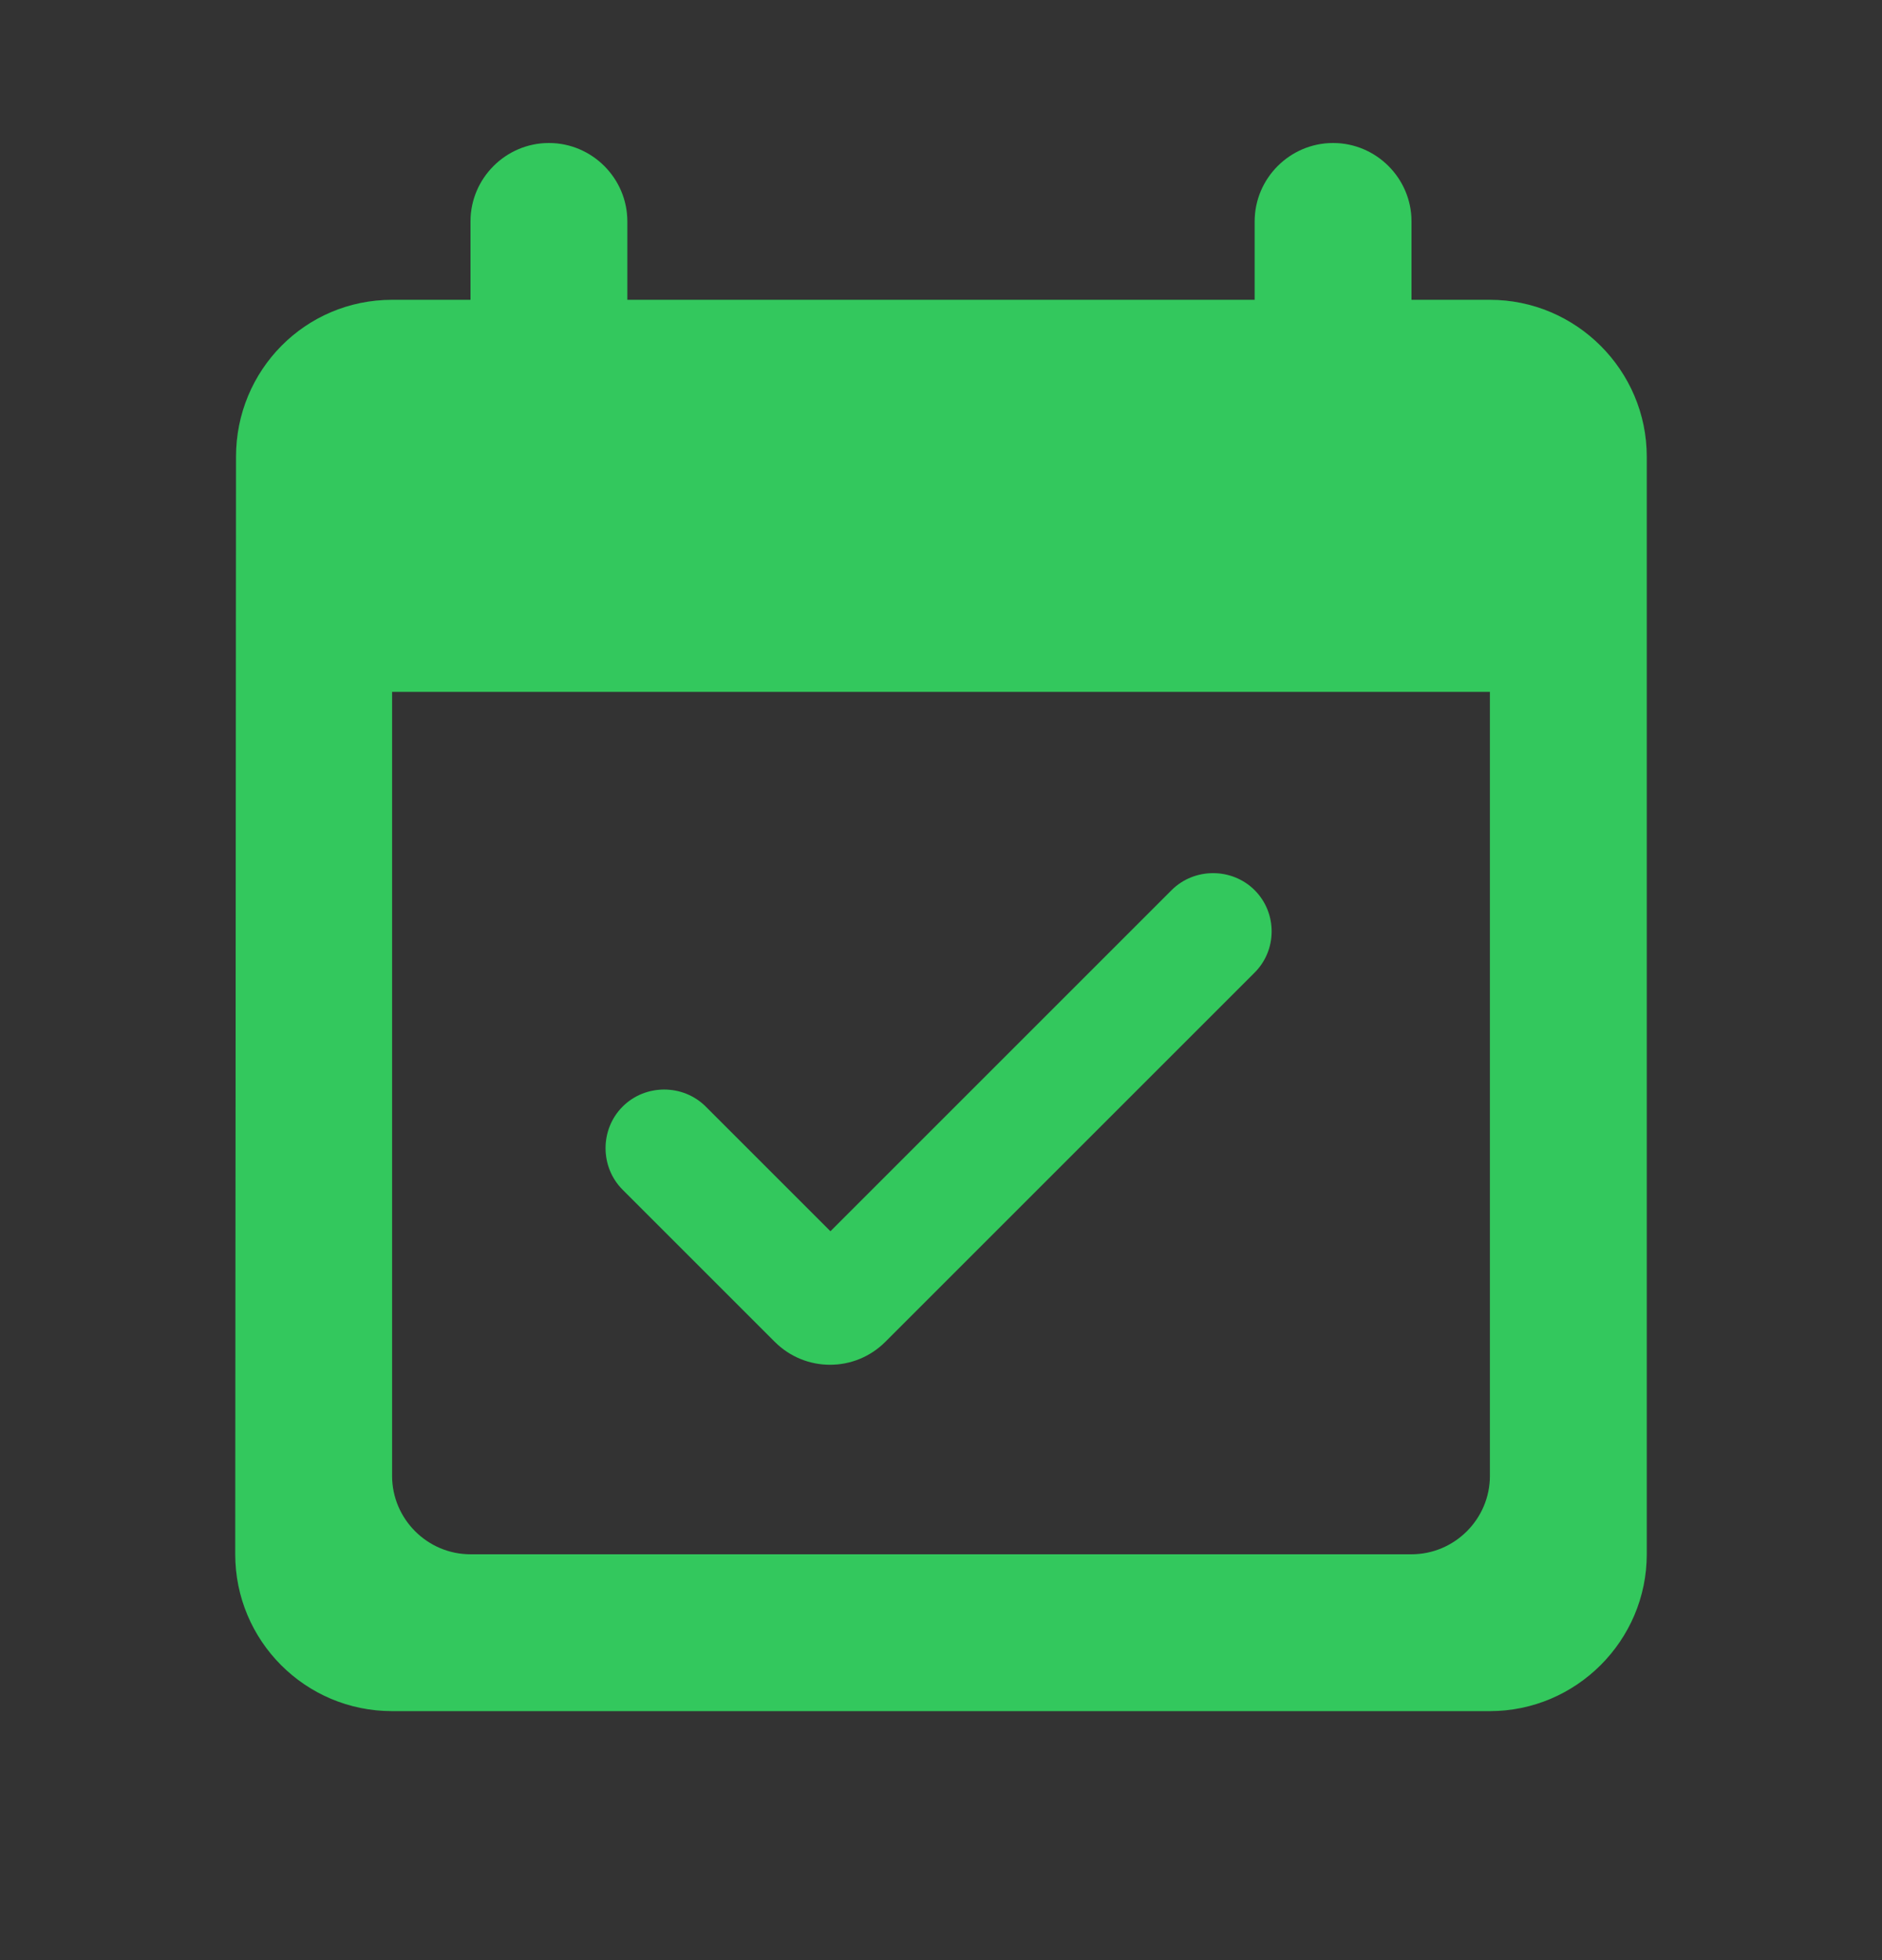
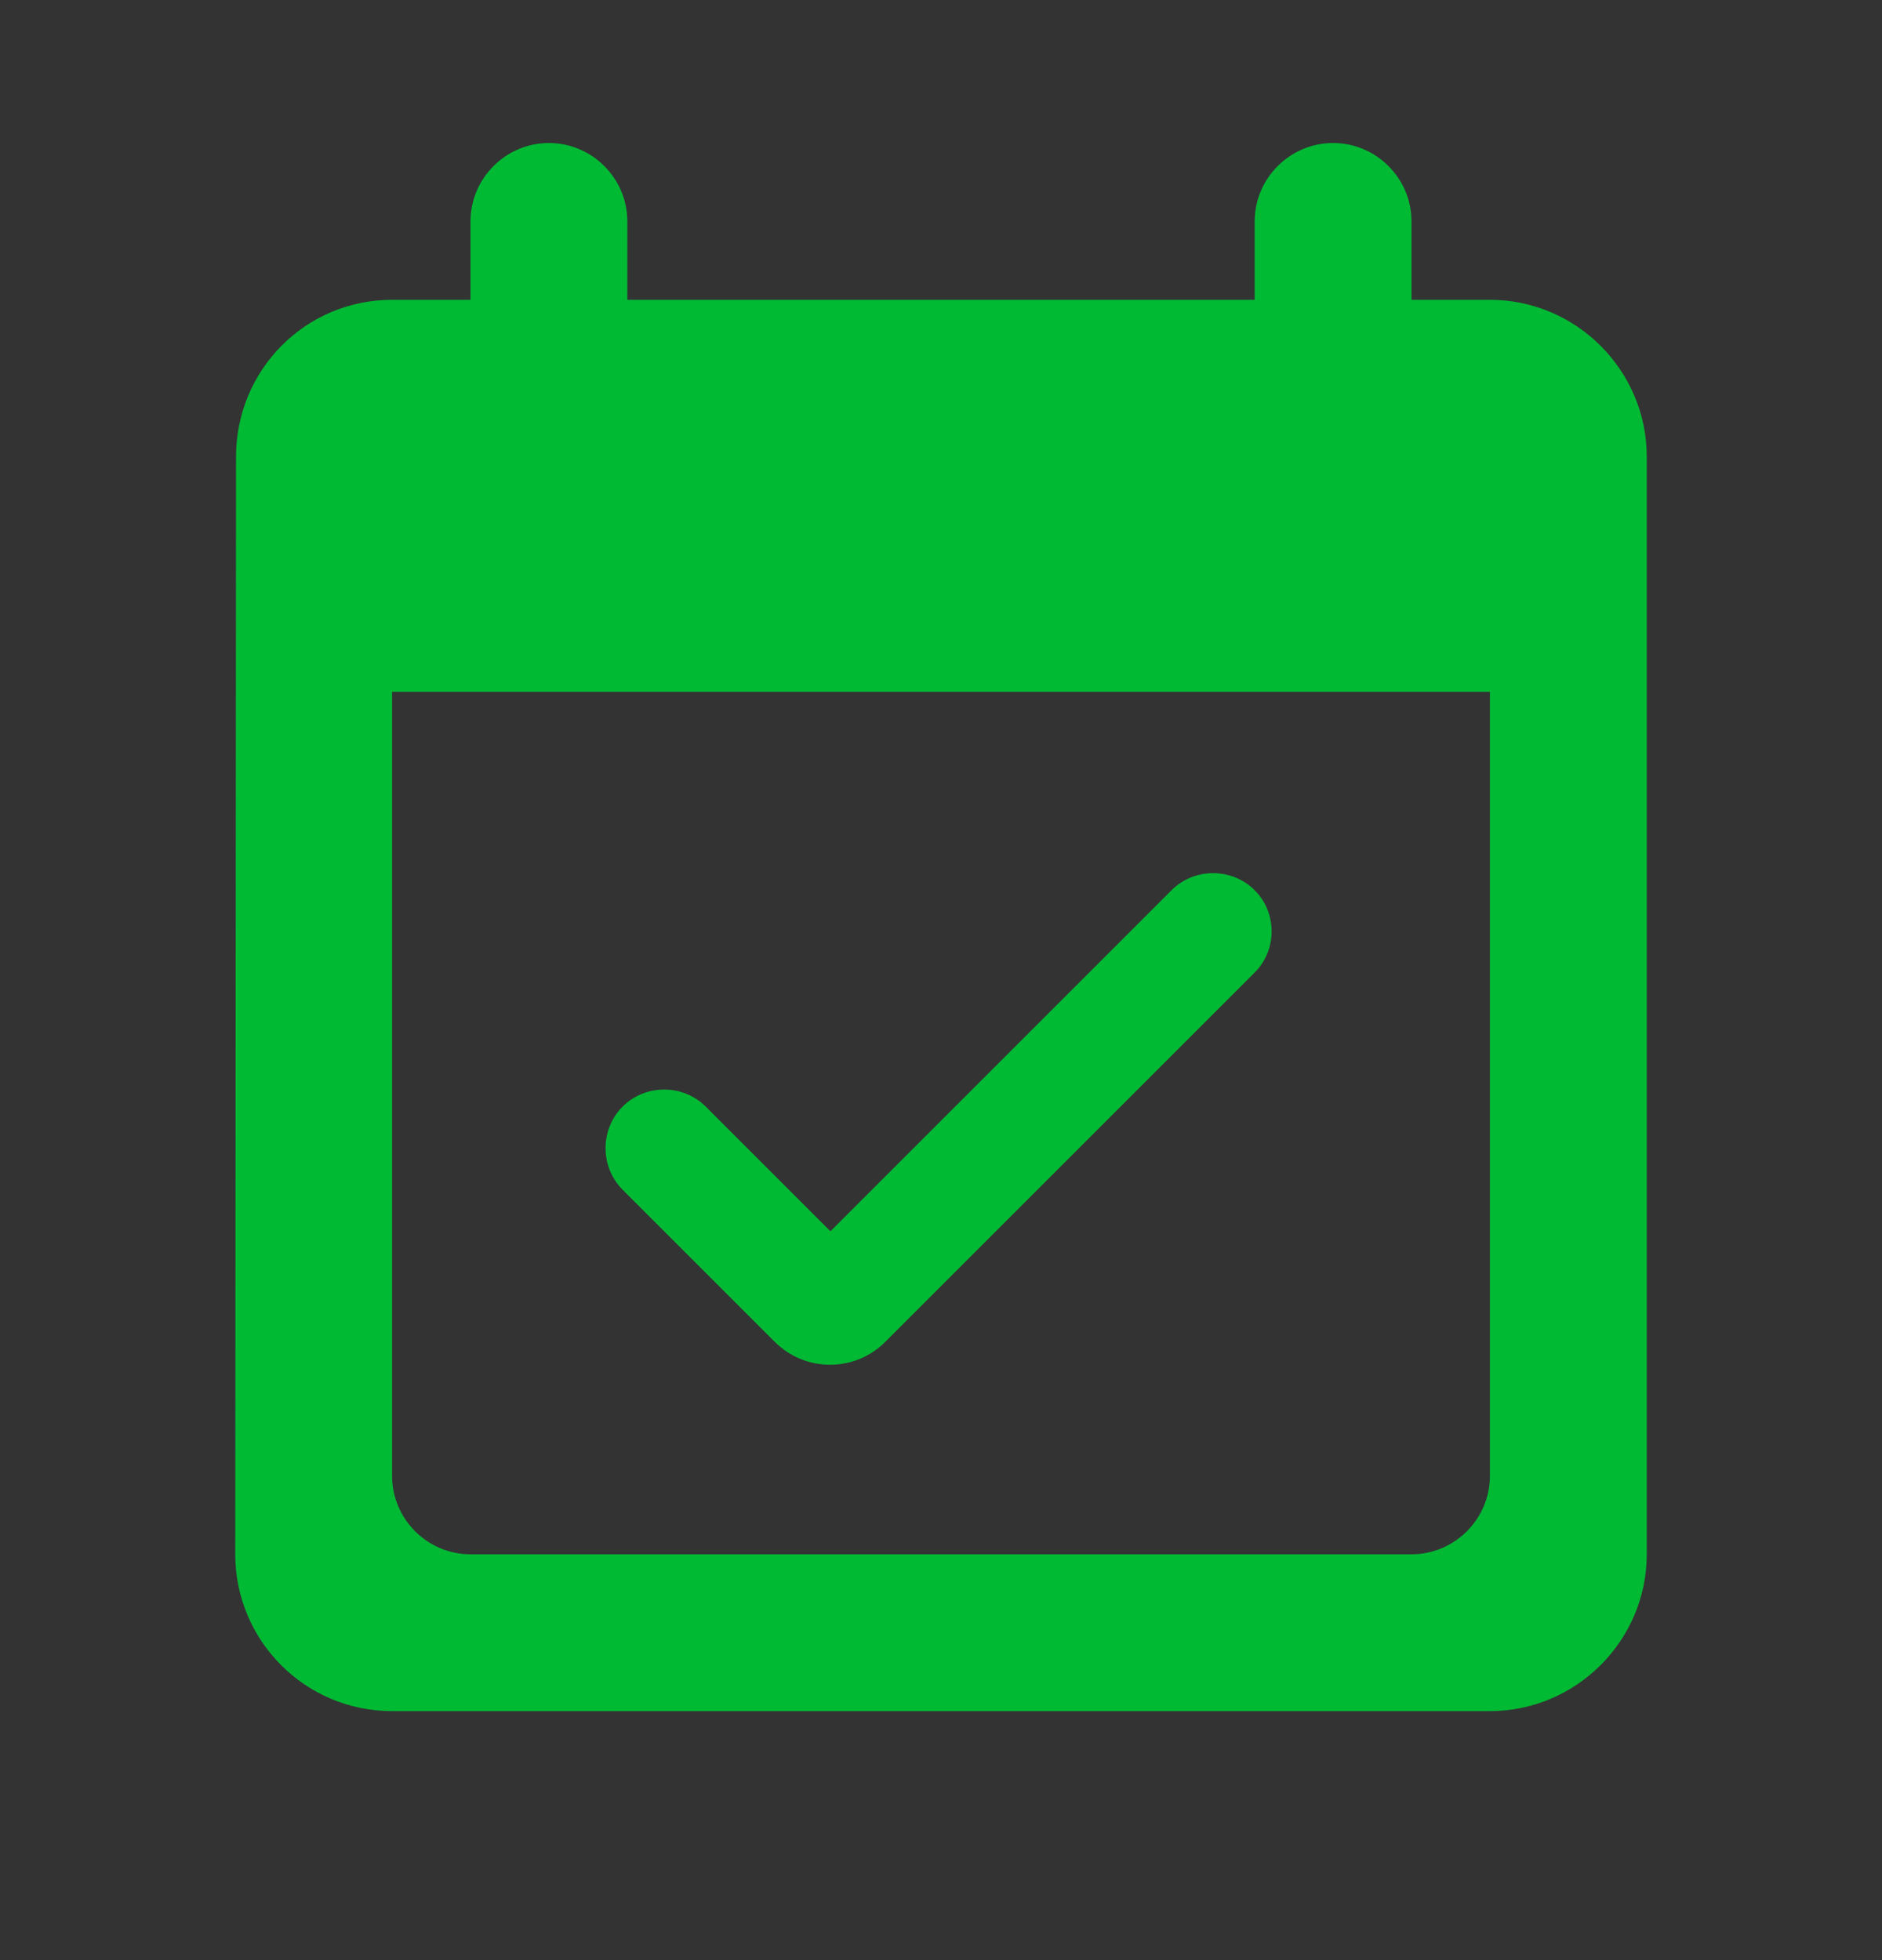
<svg xmlns="http://www.w3.org/2000/svg" width="24" height="25" viewBox="0 0 24 25" fill="none">
  <rect x="0" y="0" width="24" height="25" fill="#333333" stroke="none" />
  <path fill-rule="evenodd" clip-rule="evenodd" d="M16 11.354C15.71 11.064 15.23 11.064 14.94 11.354L10.59 15.704L9 14.114C8.71 13.824 8.23 13.824 7.94 14.114C7.65 14.404 7.65 14.884 7.94 15.174L9.88 17.114C10.27 17.504 10.9 17.504 11.29 17.114L15.99 12.414C16.29 12.124 16.29 11.644 16 11.354ZM19 3.824H18V2.824C18 2.274 17.55 1.824 17 1.824C16.45 1.824 16 2.274 16 2.824V3.824H8V2.824C8 2.274 7.55 1.824 7 1.824C6.45 1.824 6 2.274 6 2.824V3.824H5C3.89 3.824 3.01 4.724 3.01 5.824L3 19.824C3 20.924 3.89 21.824 5 21.824H19C20.1 21.824 21 20.924 21 19.824V5.824C21 4.724 20.1 3.824 19 3.824ZM18 19.824H6C5.45 19.824 5 19.374 5 18.824V8.824H19V18.824C19 19.374 18.55 19.824 18 19.824Z" fill="#00BA34" />
-   <path fill-rule="evenodd" clip-rule="evenodd" d="M16 11.354C15.71 11.064 15.23 11.064 14.94 11.354L10.59 15.704L9 14.114C8.71 13.824 8.23 13.824 7.94 14.114C7.65 14.404 7.65 14.884 7.94 15.174L9.88 17.114C10.27 17.504 10.9 17.504 11.29 17.114L15.99 12.414C16.29 12.124 16.29 11.644 16 11.354ZM19 3.824H18V2.824C18 2.274 17.55 1.824 17 1.824C16.45 1.824 16 2.274 16 2.824V3.824H8V2.824C8 2.274 7.55 1.824 7 1.824C6.45 1.824 6 2.274 6 2.824V3.824H5C3.89 3.824 3.01 4.724 3.01 5.824L3 19.824C3 20.924 3.89 21.824 5 21.824H19C20.1 21.824 21 20.924 21 19.824V5.824C21 4.724 20.1 3.824 19 3.824ZM18 19.824H6C5.45 19.824 5 19.374 5 18.824V8.824H19V18.824C19 19.374 18.55 19.824 18 19.824Z" fill="white" fill-opacity="0.2" />
</svg>